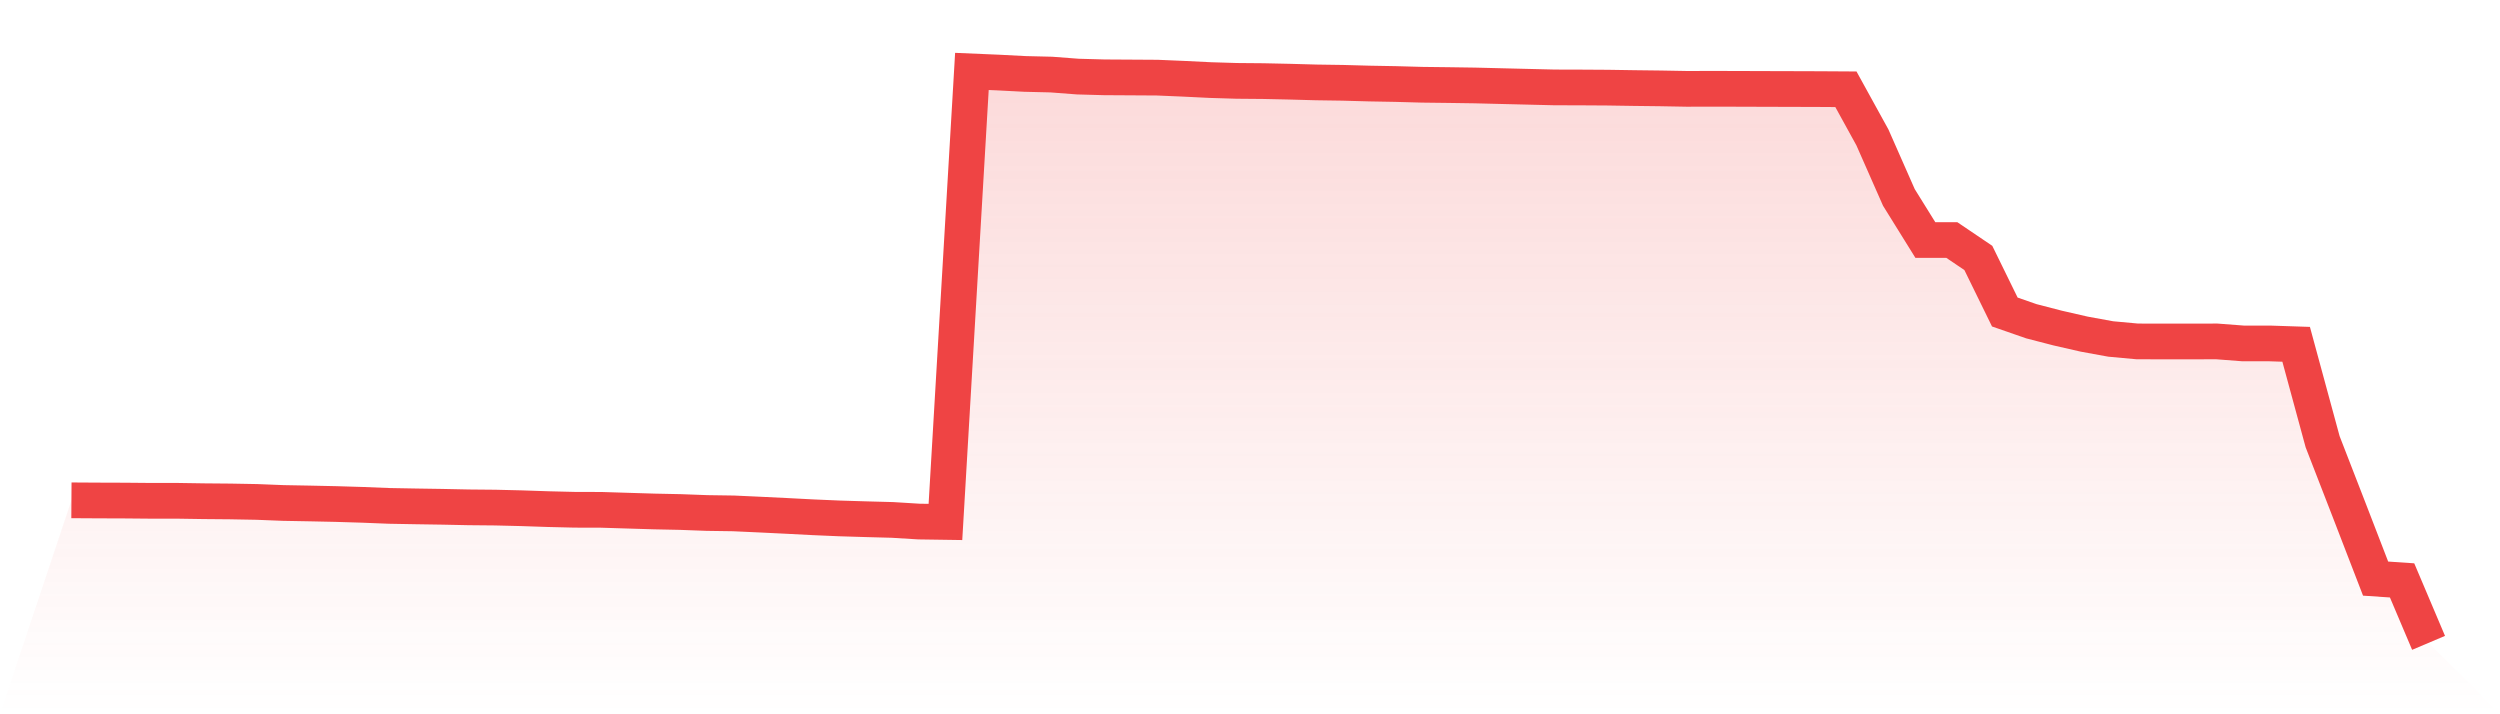
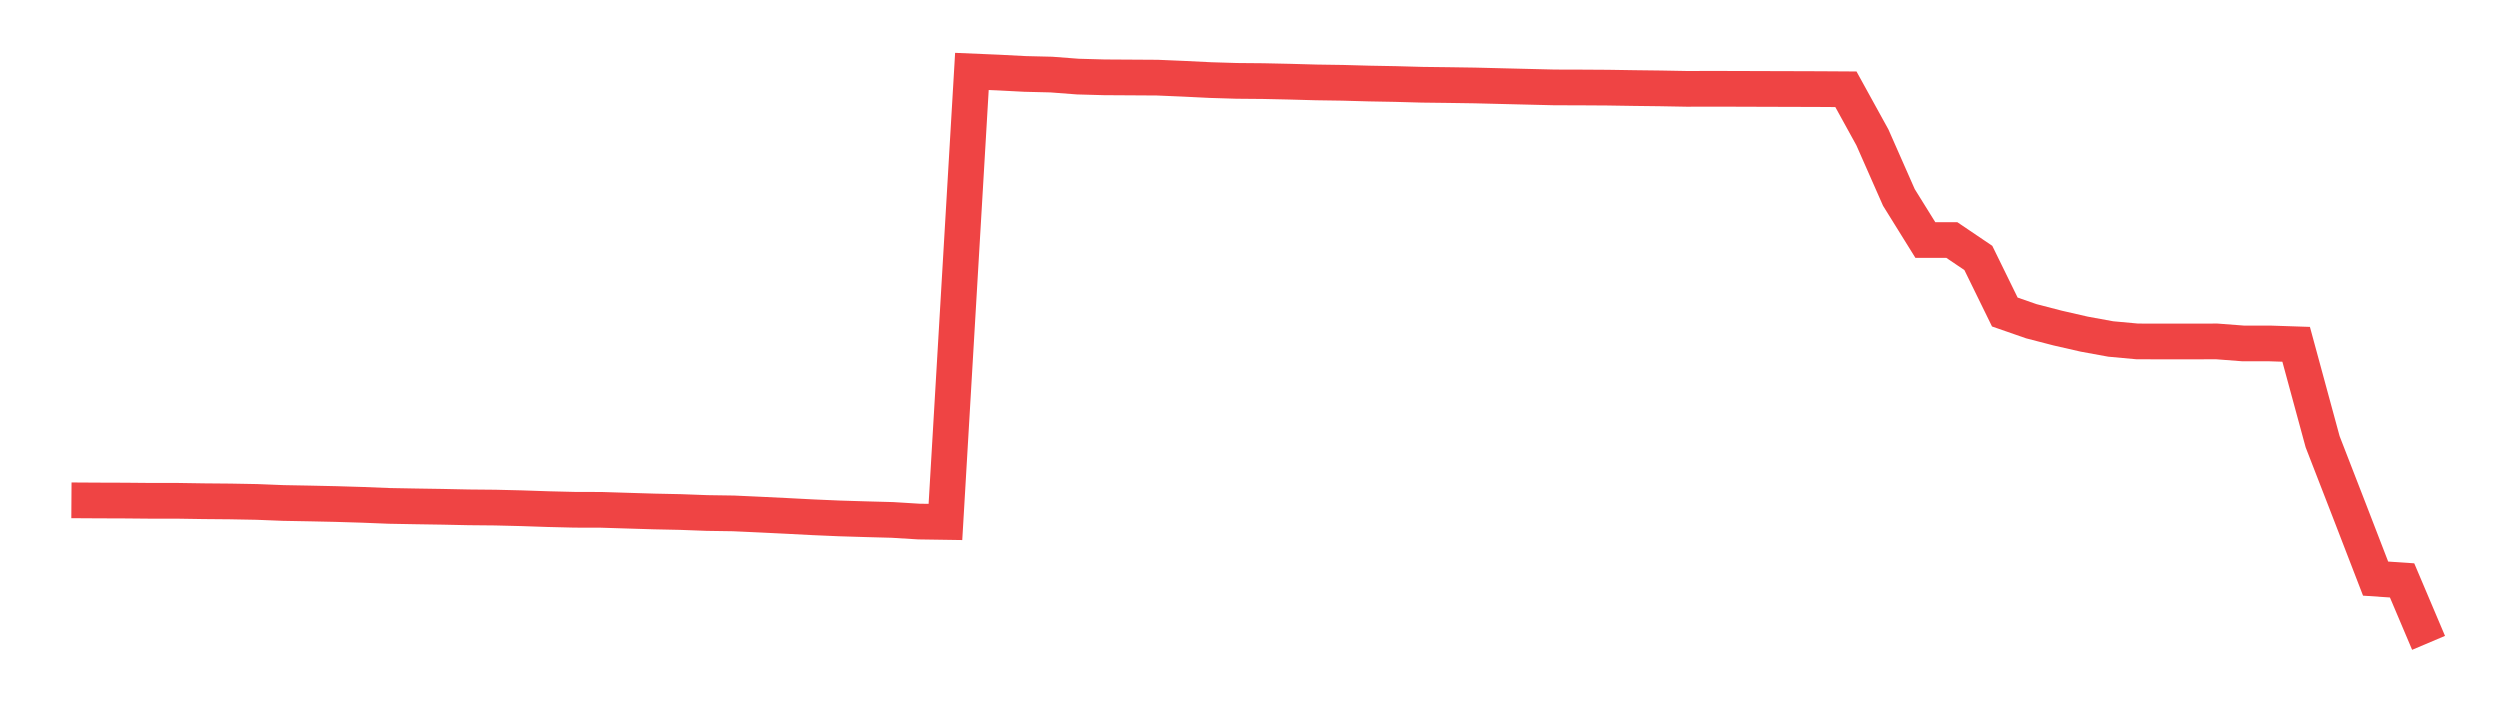
<svg xmlns="http://www.w3.org/2000/svg" viewBox="0 0 140 40">
  <defs>
    <linearGradient id="gradient" x1="0" x2="0" y1="0" y2="1">
      <stop offset="0%" stop-color="#ef4444" stop-opacity="0.2" />
      <stop offset="100%" stop-color="#ef4444" stop-opacity="0" />
    </linearGradient>
  </defs>
-   <path d="M4,28.018 L4,28.018 L5.483,28.027 L6.966,28.032 L8.449,28.045 L9.933,28.045 L11.416,28.068 L12.899,28.081 L14.382,28.108 L15.865,28.167 L17.348,28.194 L18.831,28.226 L20.315,28.271 L21.798,28.33 L23.281,28.357 L24.764,28.38 L26.247,28.411 L27.73,28.425 L29.213,28.461 L30.697,28.511 L32.18,28.547 L33.663,28.551 L35.146,28.597 L36.629,28.642 L38.112,28.673 L39.596,28.728 L41.079,28.75 L42.562,28.818 L44.045,28.89 L45.528,28.967 L47.011,29.031 L48.494,29.076 L49.978,29.116 L51.461,29.207 L52.944,29.229 L54.427,4 L55.91,4.063 L57.393,4.14 L58.876,4.176 L60.36,4.289 L61.843,4.33 L63.326,4.339 L64.809,4.348 L66.292,4.411 L67.775,4.484 L69.258,4.529 L70.742,4.542 L72.225,4.574 L73.708,4.615 L75.191,4.637 L76.674,4.678 L78.157,4.705 L79.64,4.746 L81.124,4.764 L82.607,4.786 L84.09,4.823 L85.573,4.859 L87.056,4.895 L88.539,4.899 L90.022,4.908 L91.506,4.931 L92.989,4.949 L94.472,4.976 L95.955,4.972 L97.438,4.976 L98.921,4.981 L100.404,4.985 L101.888,4.99 L103.371,4.999 L104.854,7.693 L106.337,11.055 L107.82,13.442 L109.303,13.442 L110.787,14.445 L112.27,17.473 L113.753,17.989 L115.236,18.373 L116.719,18.712 L118.202,18.983 L119.685,19.119 L121.169,19.123 L122.652,19.123 L124.135,19.119 L125.618,19.232 L127.101,19.232 L128.584,19.281 L130.067,24.737 L131.551,28.56 L133.034,32.402 L134.517,32.502 L136,36 L140,40 L0,40 z" fill="url(#gradient)" />
  <path d="M4,28.018 L4,28.018 L5.483,28.027 L6.966,28.032 L8.449,28.045 L9.933,28.045 L11.416,28.068 L12.899,28.081 L14.382,28.108 L15.865,28.167 L17.348,28.194 L18.831,28.226 L20.315,28.271 L21.798,28.33 L23.281,28.357 L24.764,28.38 L26.247,28.411 L27.73,28.425 L29.213,28.461 L30.697,28.511 L32.18,28.547 L33.663,28.551 L35.146,28.597 L36.629,28.642 L38.112,28.673 L39.596,28.728 L41.079,28.75 L42.562,28.818 L44.045,28.89 L45.528,28.967 L47.011,29.031 L48.494,29.076 L49.978,29.116 L51.461,29.207 L52.944,29.229 L54.427,4 L55.91,4.063 L57.393,4.14 L58.876,4.176 L60.36,4.289 L61.843,4.33 L63.326,4.339 L64.809,4.348 L66.292,4.411 L67.775,4.484 L69.258,4.529 L70.742,4.542 L72.225,4.574 L73.708,4.615 L75.191,4.637 L76.674,4.678 L78.157,4.705 L79.64,4.746 L81.124,4.764 L82.607,4.786 L84.09,4.823 L85.573,4.859 L87.056,4.895 L88.539,4.899 L90.022,4.908 L91.506,4.931 L92.989,4.949 L94.472,4.976 L95.955,4.972 L97.438,4.976 L98.921,4.981 L100.404,4.985 L101.888,4.99 L103.371,4.999 L104.854,7.693 L106.337,11.055 L107.82,13.442 L109.303,13.442 L110.787,14.445 L112.27,17.473 L113.753,17.989 L115.236,18.373 L116.719,18.712 L118.202,18.983 L119.685,19.119 L121.169,19.123 L122.652,19.123 L124.135,19.119 L125.618,19.232 L127.101,19.232 L128.584,19.281 L130.067,24.737 L131.551,28.56 L133.034,32.402 L134.517,32.502 L136,36" fill="none" stroke="#ef4444" stroke-width="2" />
</svg>